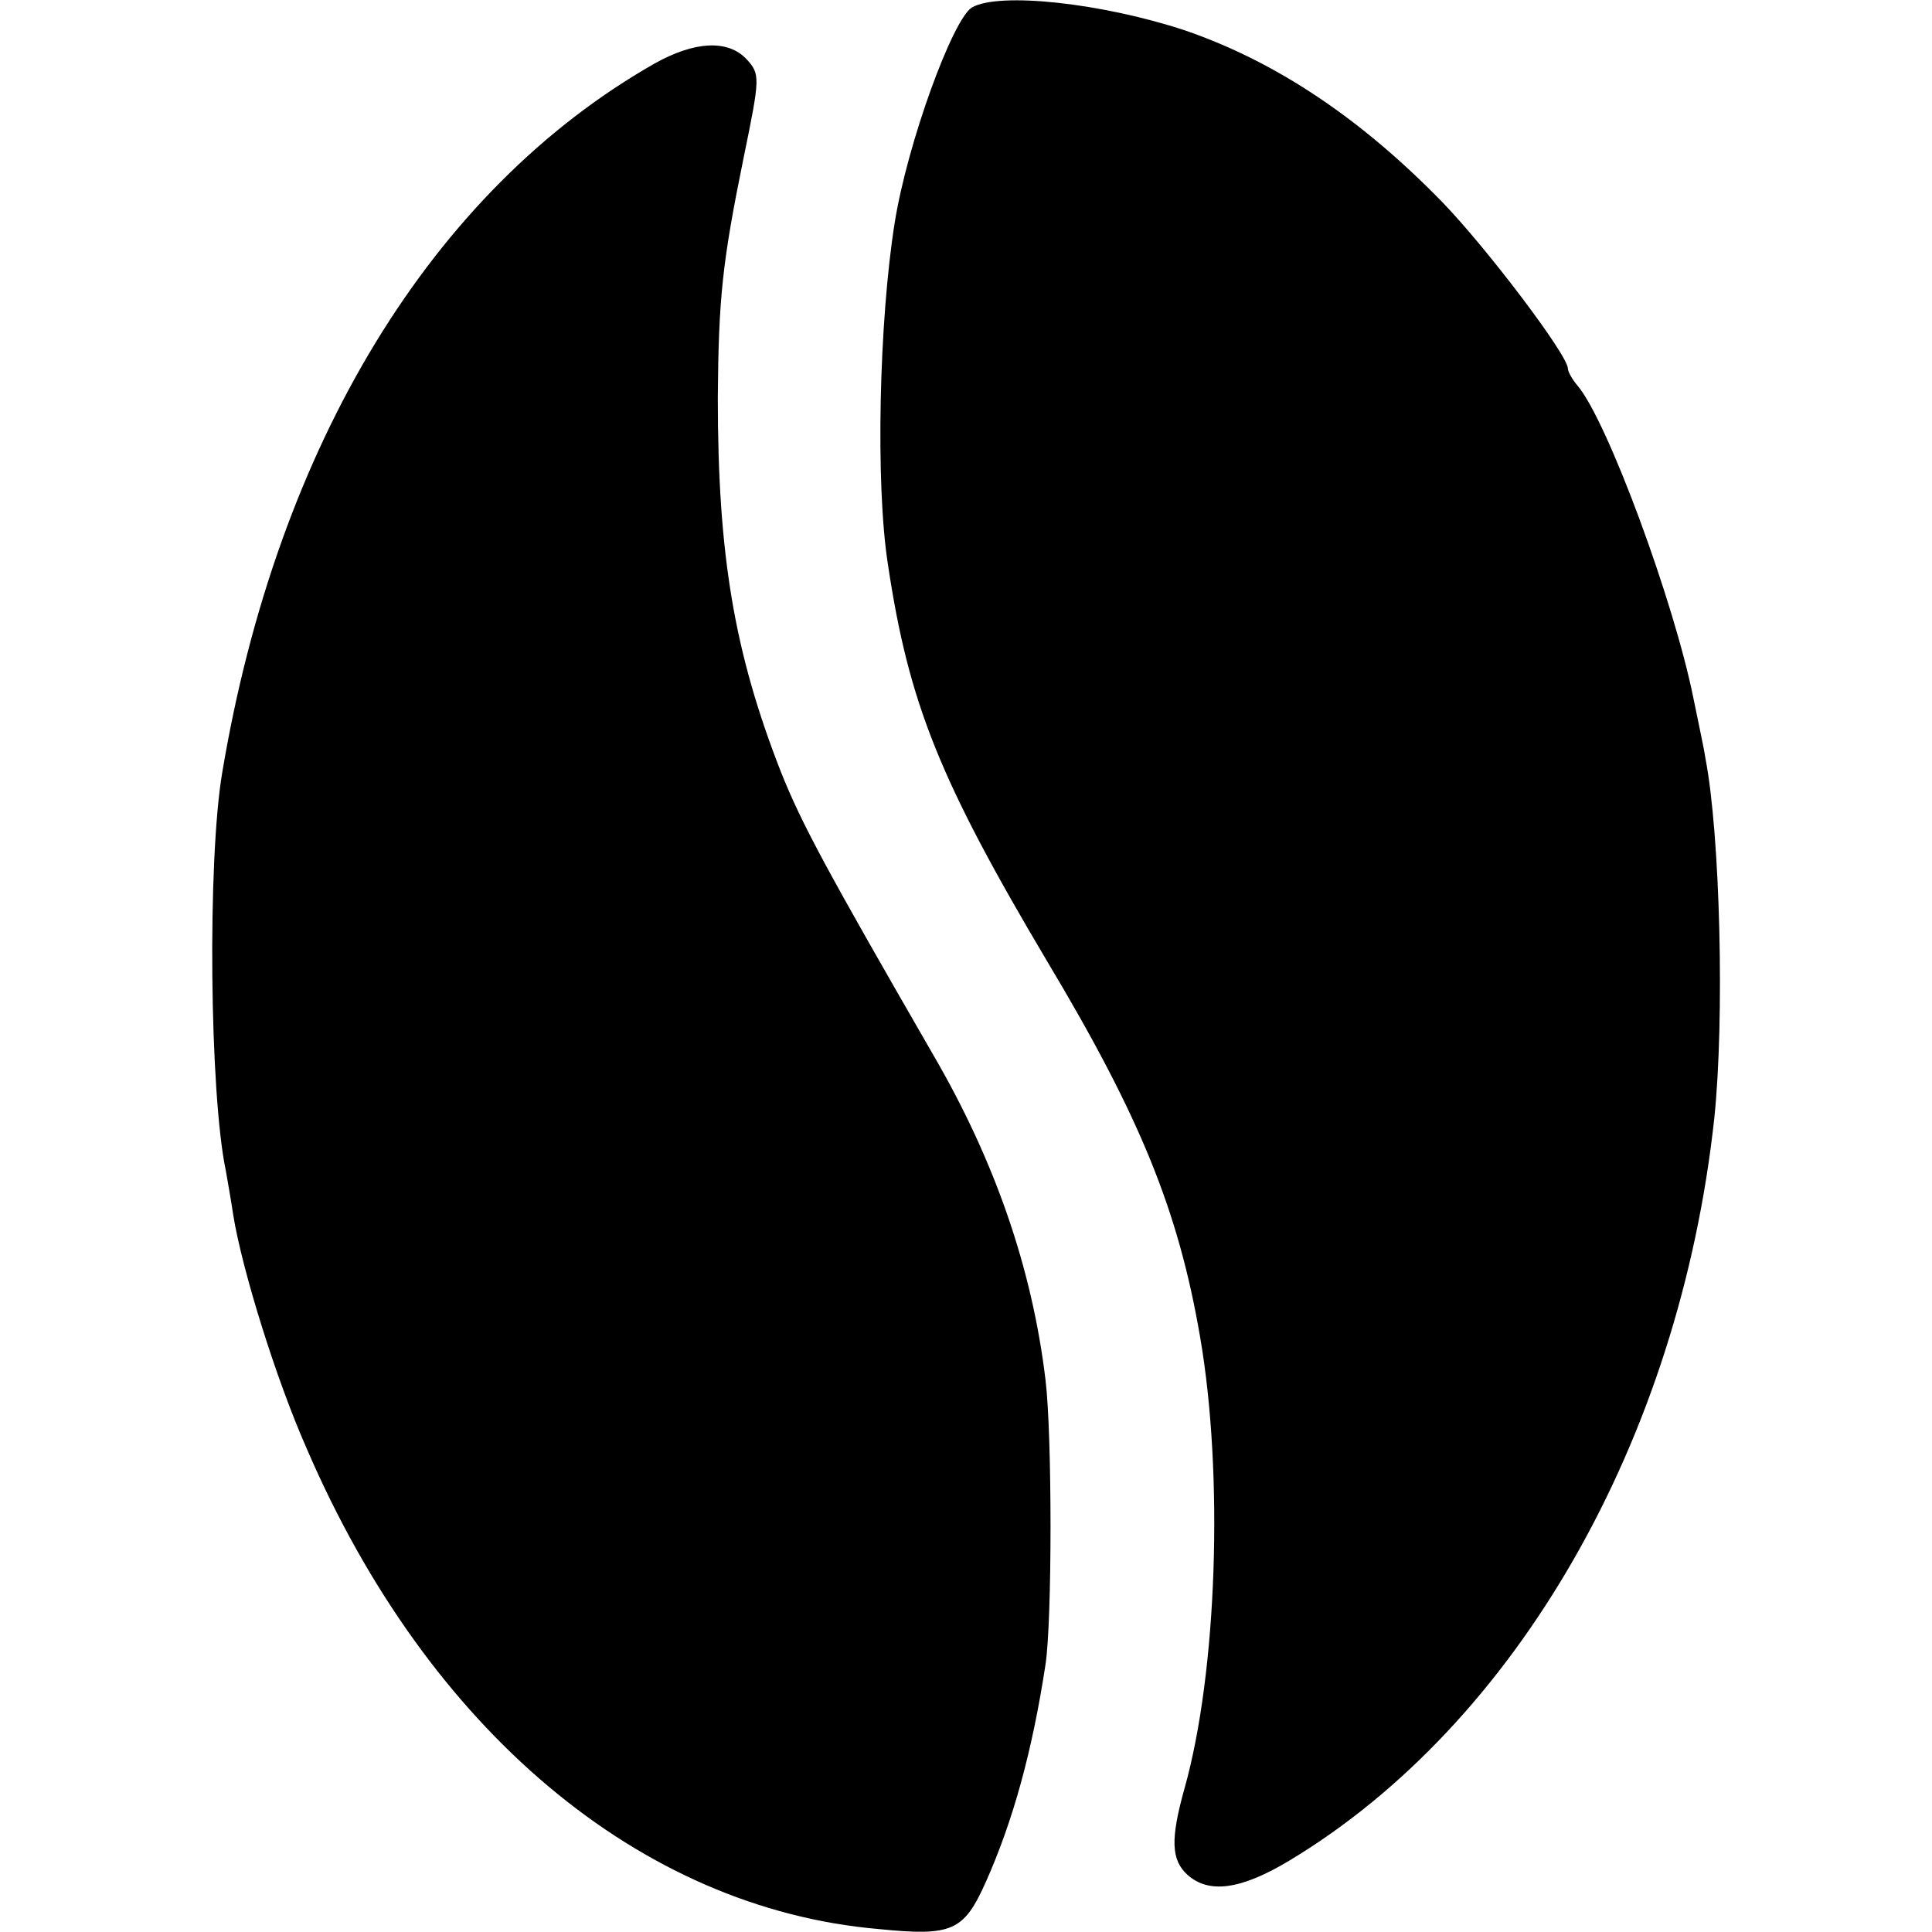
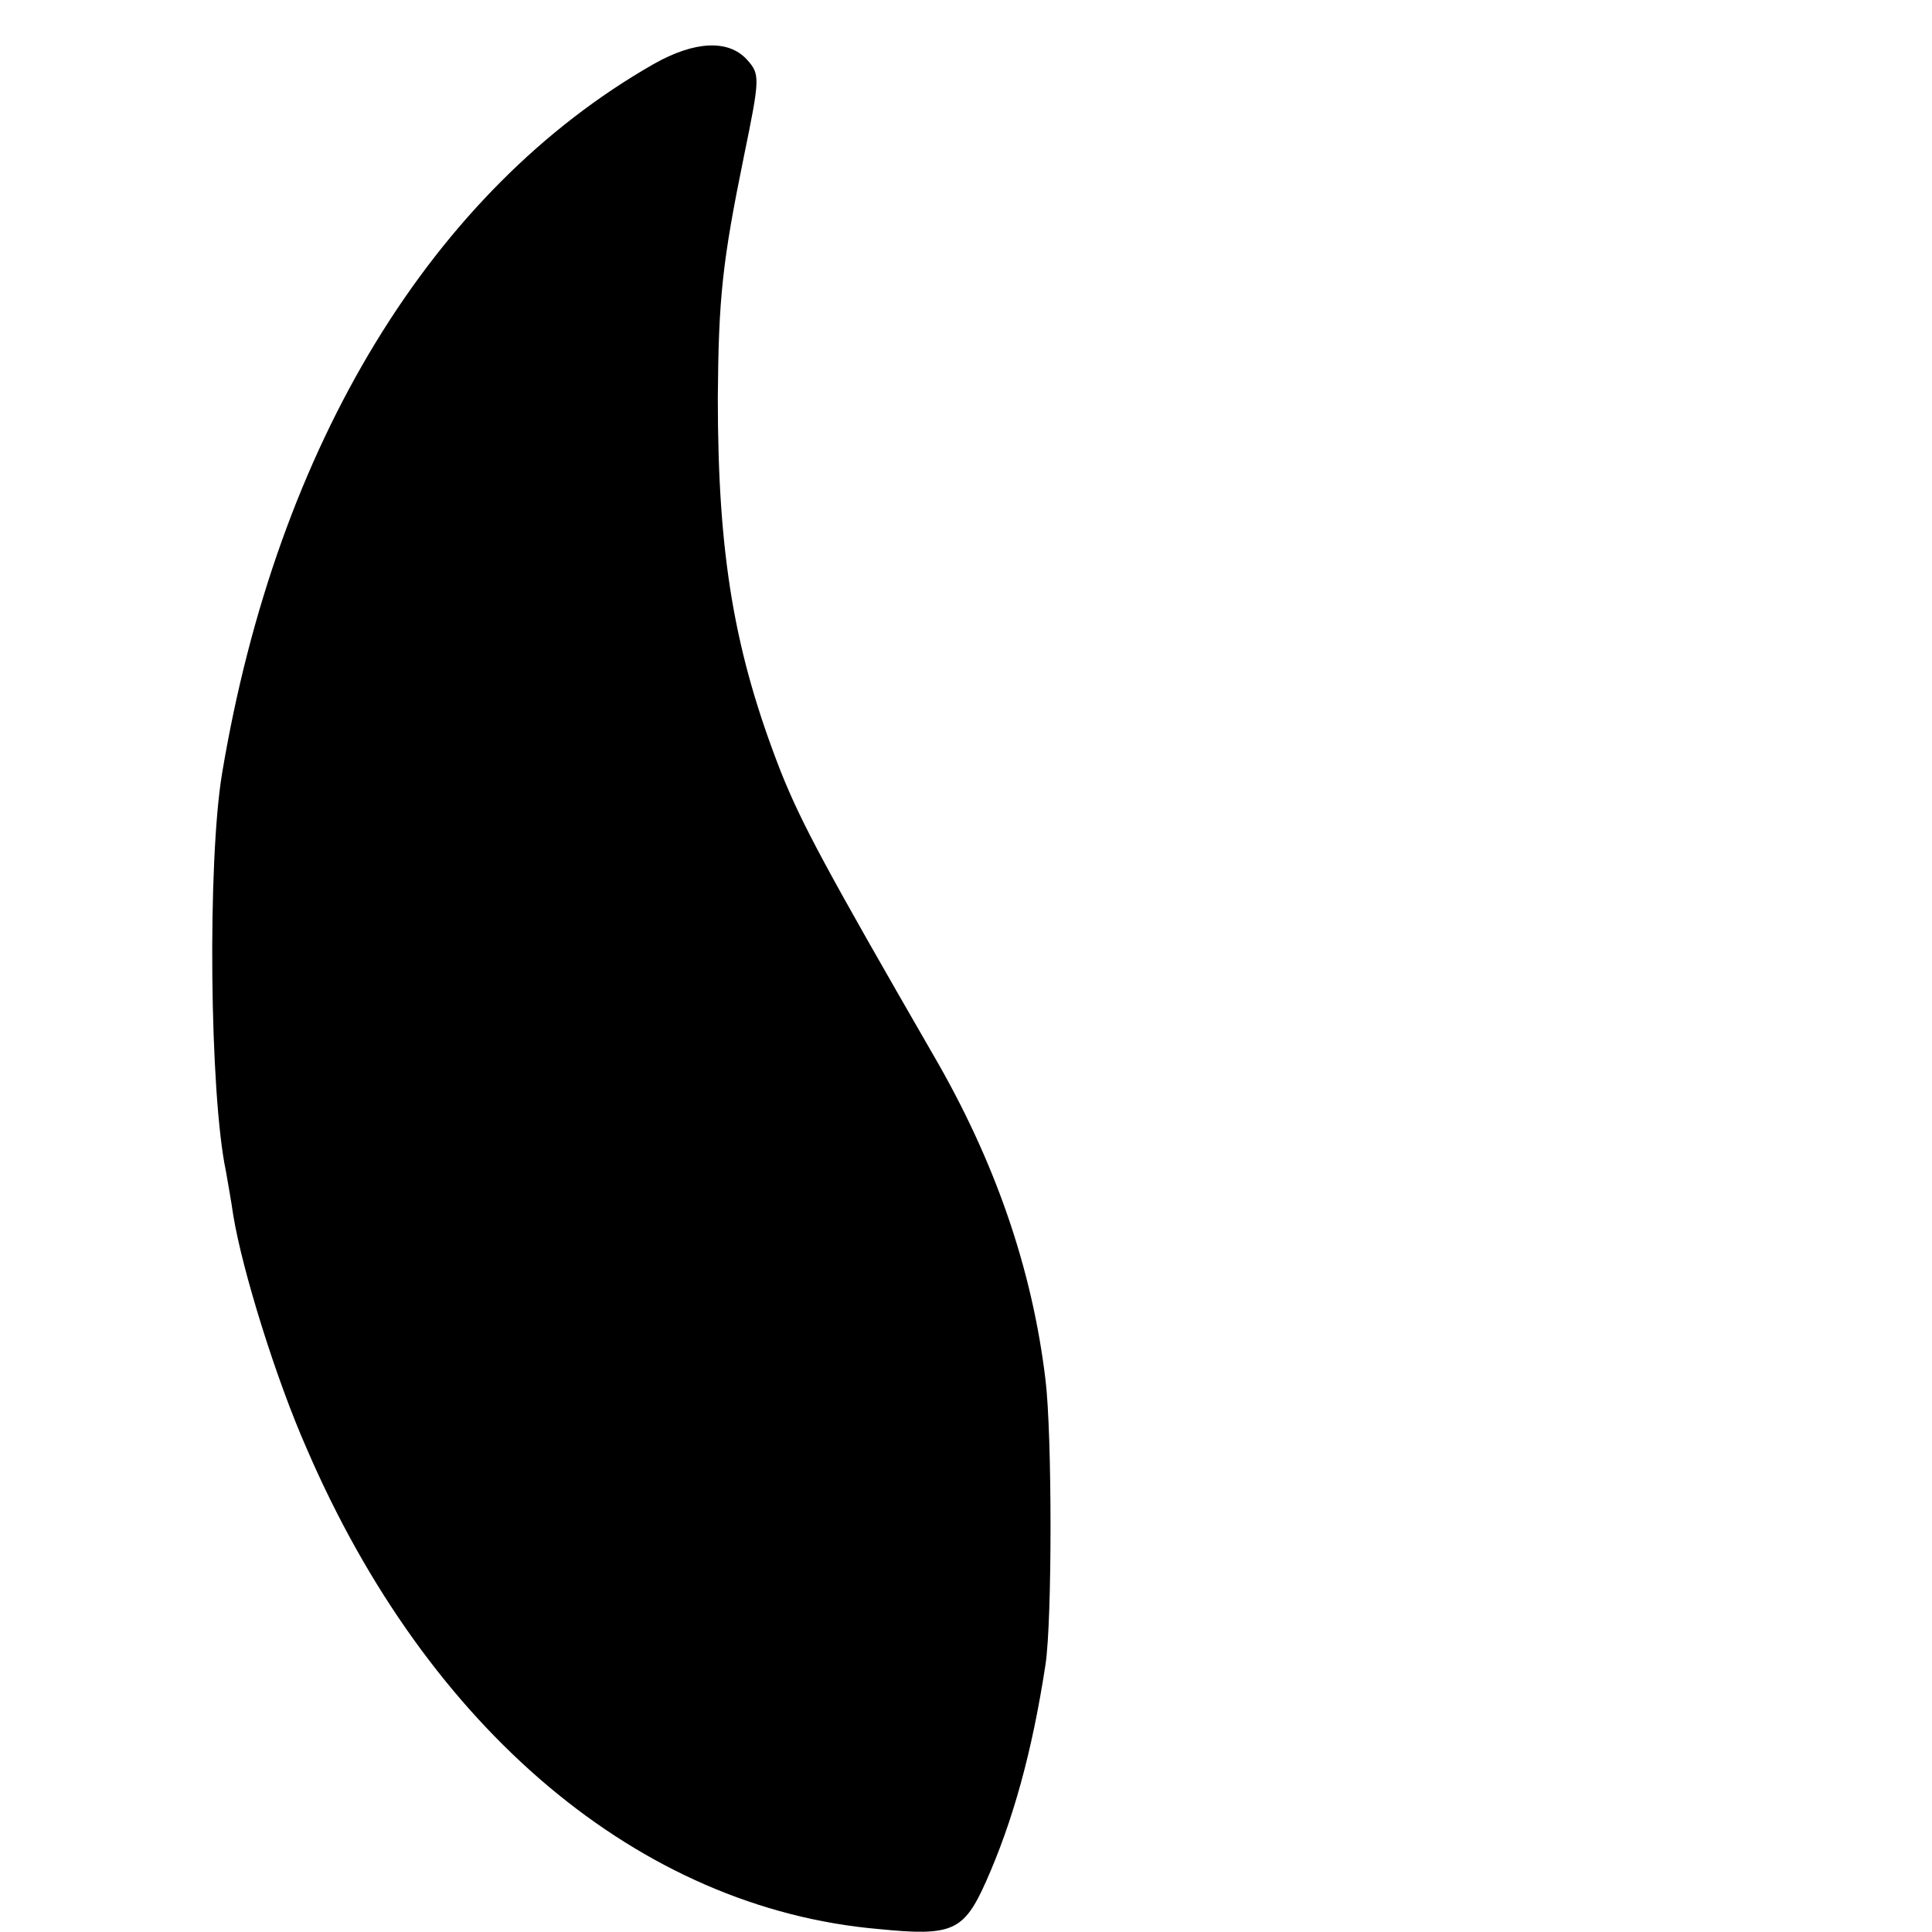
<svg xmlns="http://www.w3.org/2000/svg" version="1.0" width="260pt" height="260pt" viewBox="0 0 260 260" preserveAspectRatio="xMidYMid meet">
  <g transform="translate(0,260) scale(0.1,-0.1)" fill="#000000" stroke="none">
-     <path d="M1308 2590 c-26 -16 -87 -183 -104 -290 -21 -132 -26 -352 -9 -460 28 -187 70 -291 215 -535 125 -209 176 -335 205 -504 32 -185 23 -452 -21 -608 -19 -68 -18 -96 4 -116 29 -26 72 -20 137 19 306 184 525 566 572 999 14 134 8 382 -12 485 -2 14 -10 50 -16 80 -26 130 -116 374 -156 421 -7 8 -13 19 -13 23 0 18 -109 162 -169 224 -110 113 -224 189 -346 231 -112 37 -250 52 -287 31z" />
    <path d="M880 2514 c-298 -170 -507 -512 -581 -954 -20 -119 -17 -432 5 -536 2 -12 7 -39 10 -60 12 -73 57 -219 99 -314 163 -378 448 -618 769 -646 100 -10 115 -3 145 64 36 81 62 174 80 292 9 59 9 309 0 383 -18 150 -68 295 -152 439 -143 248 -176 309 -204 379 -63 161 -85 292 -85 504 1 134 6 182 35 324 22 107 22 111 4 131 -25 27 -70 25 -125 -6z" />
  </g>
</svg>